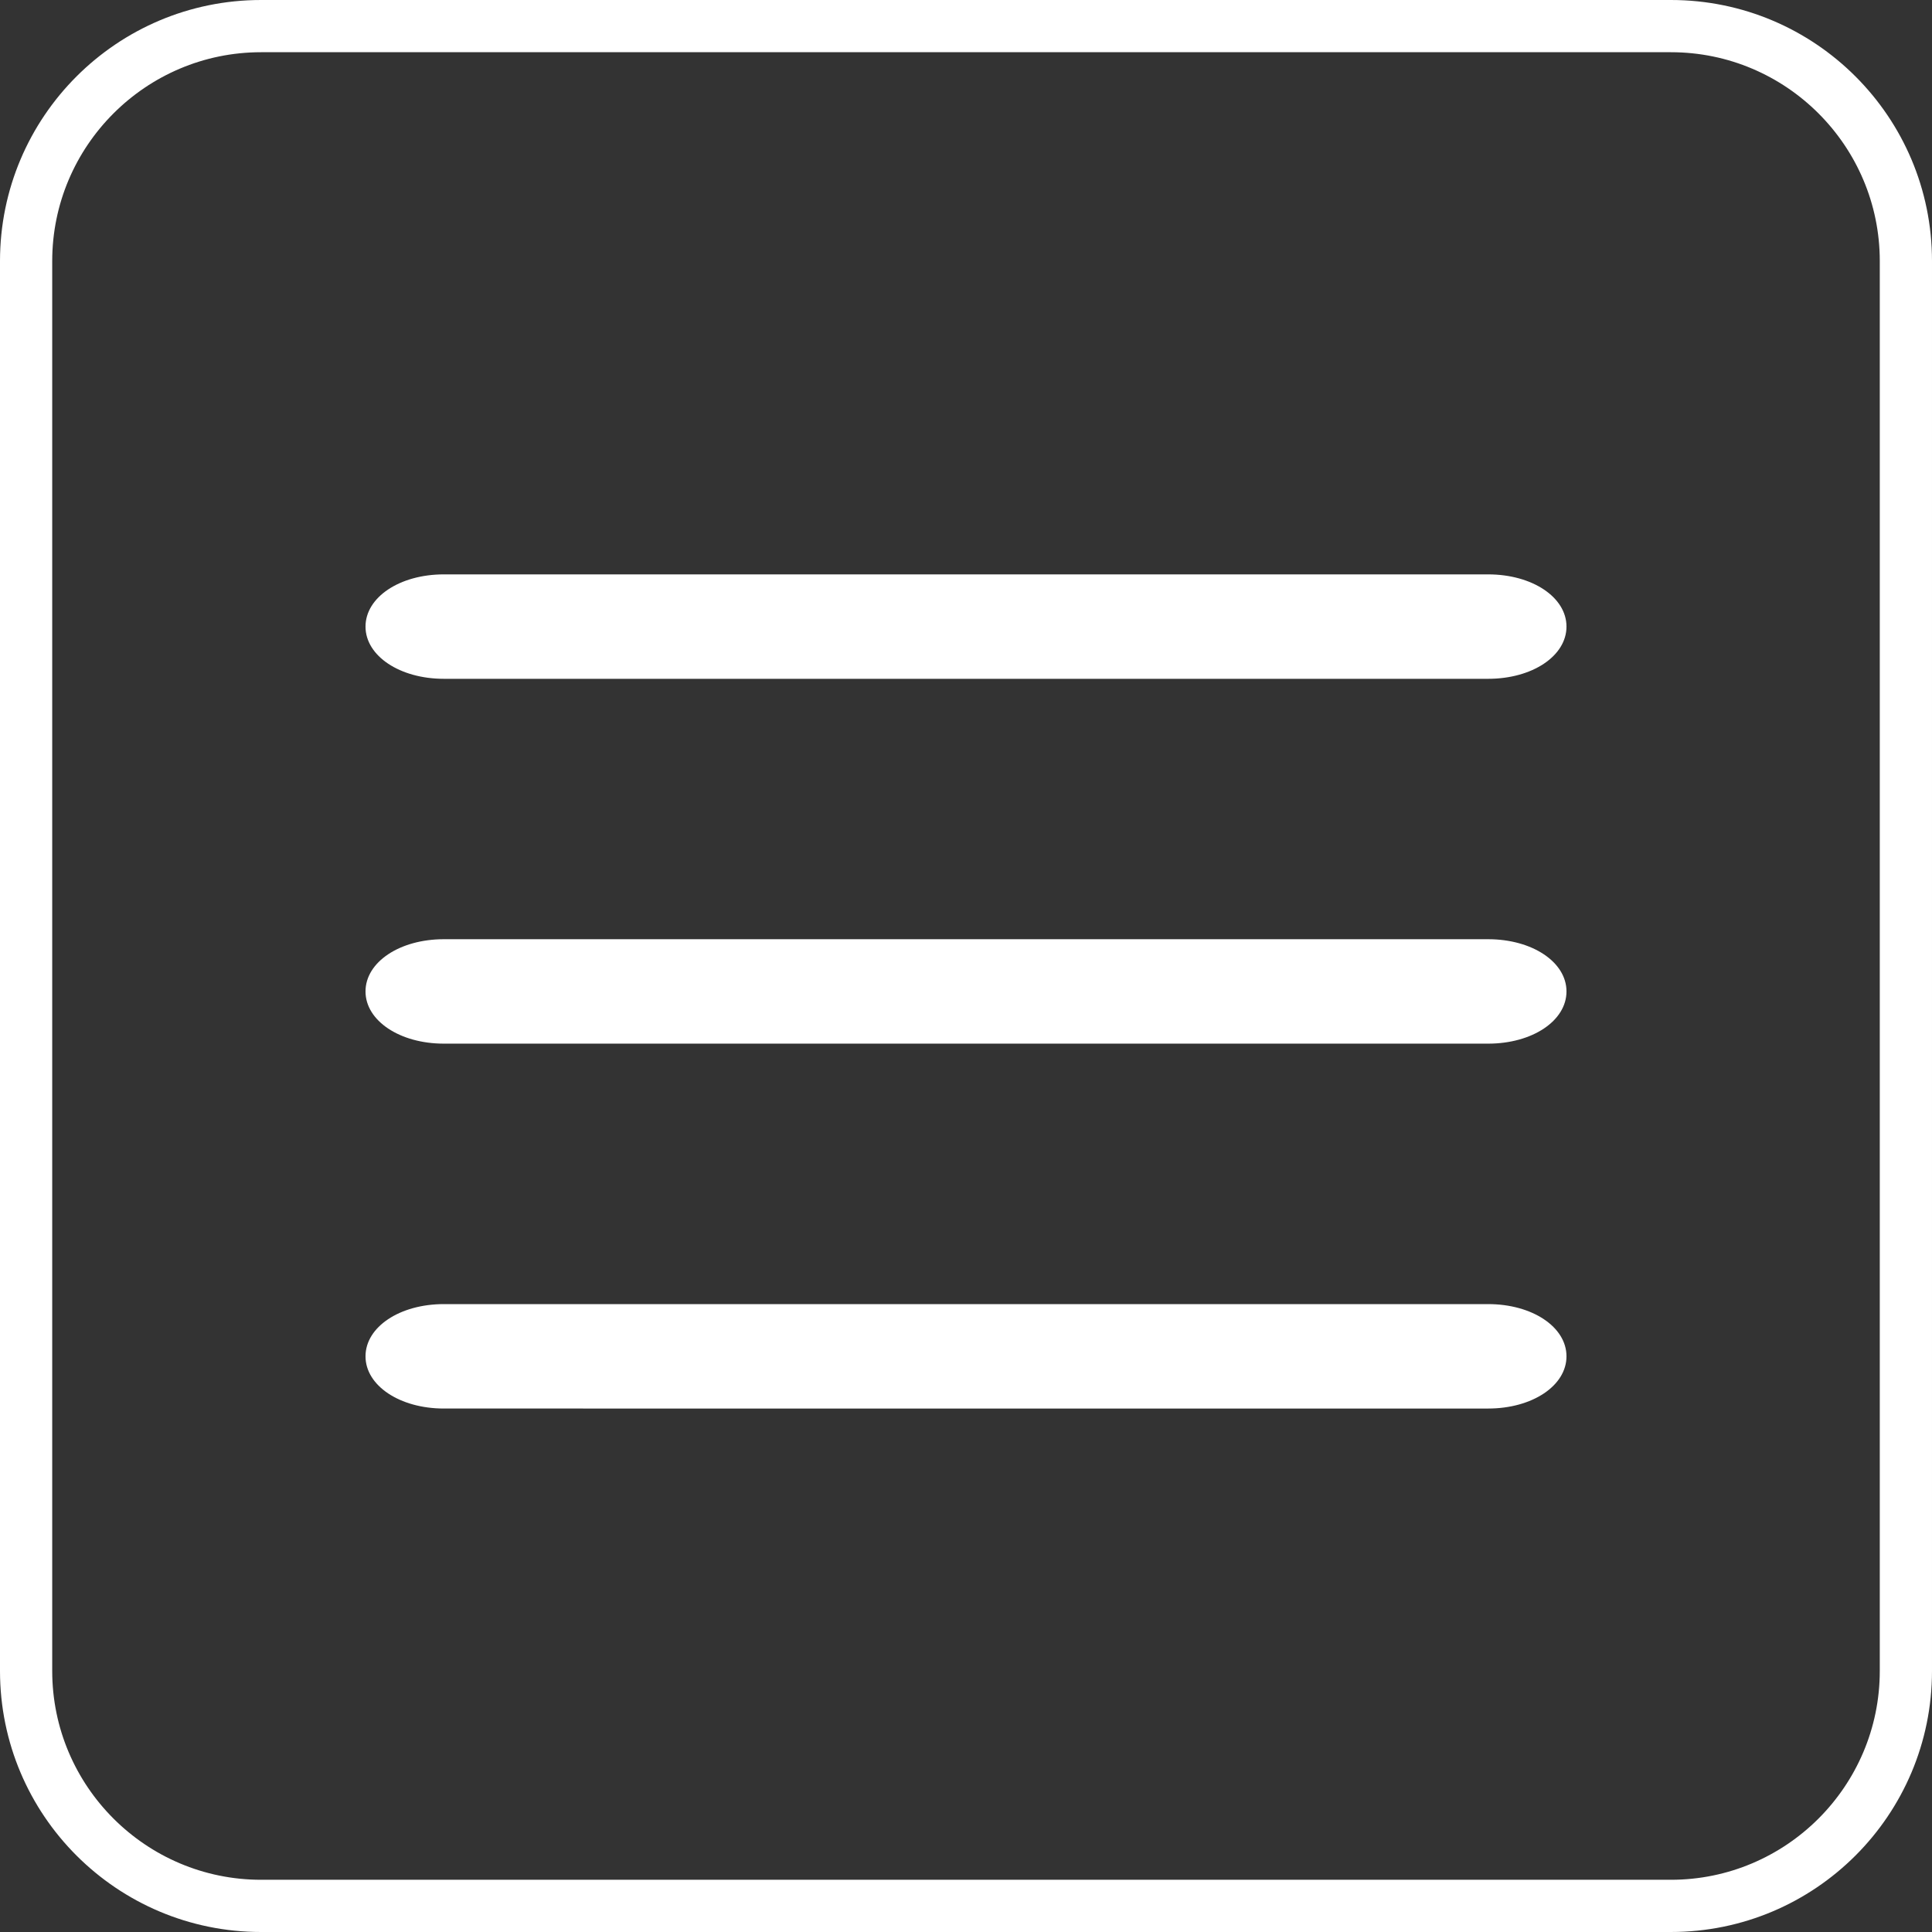
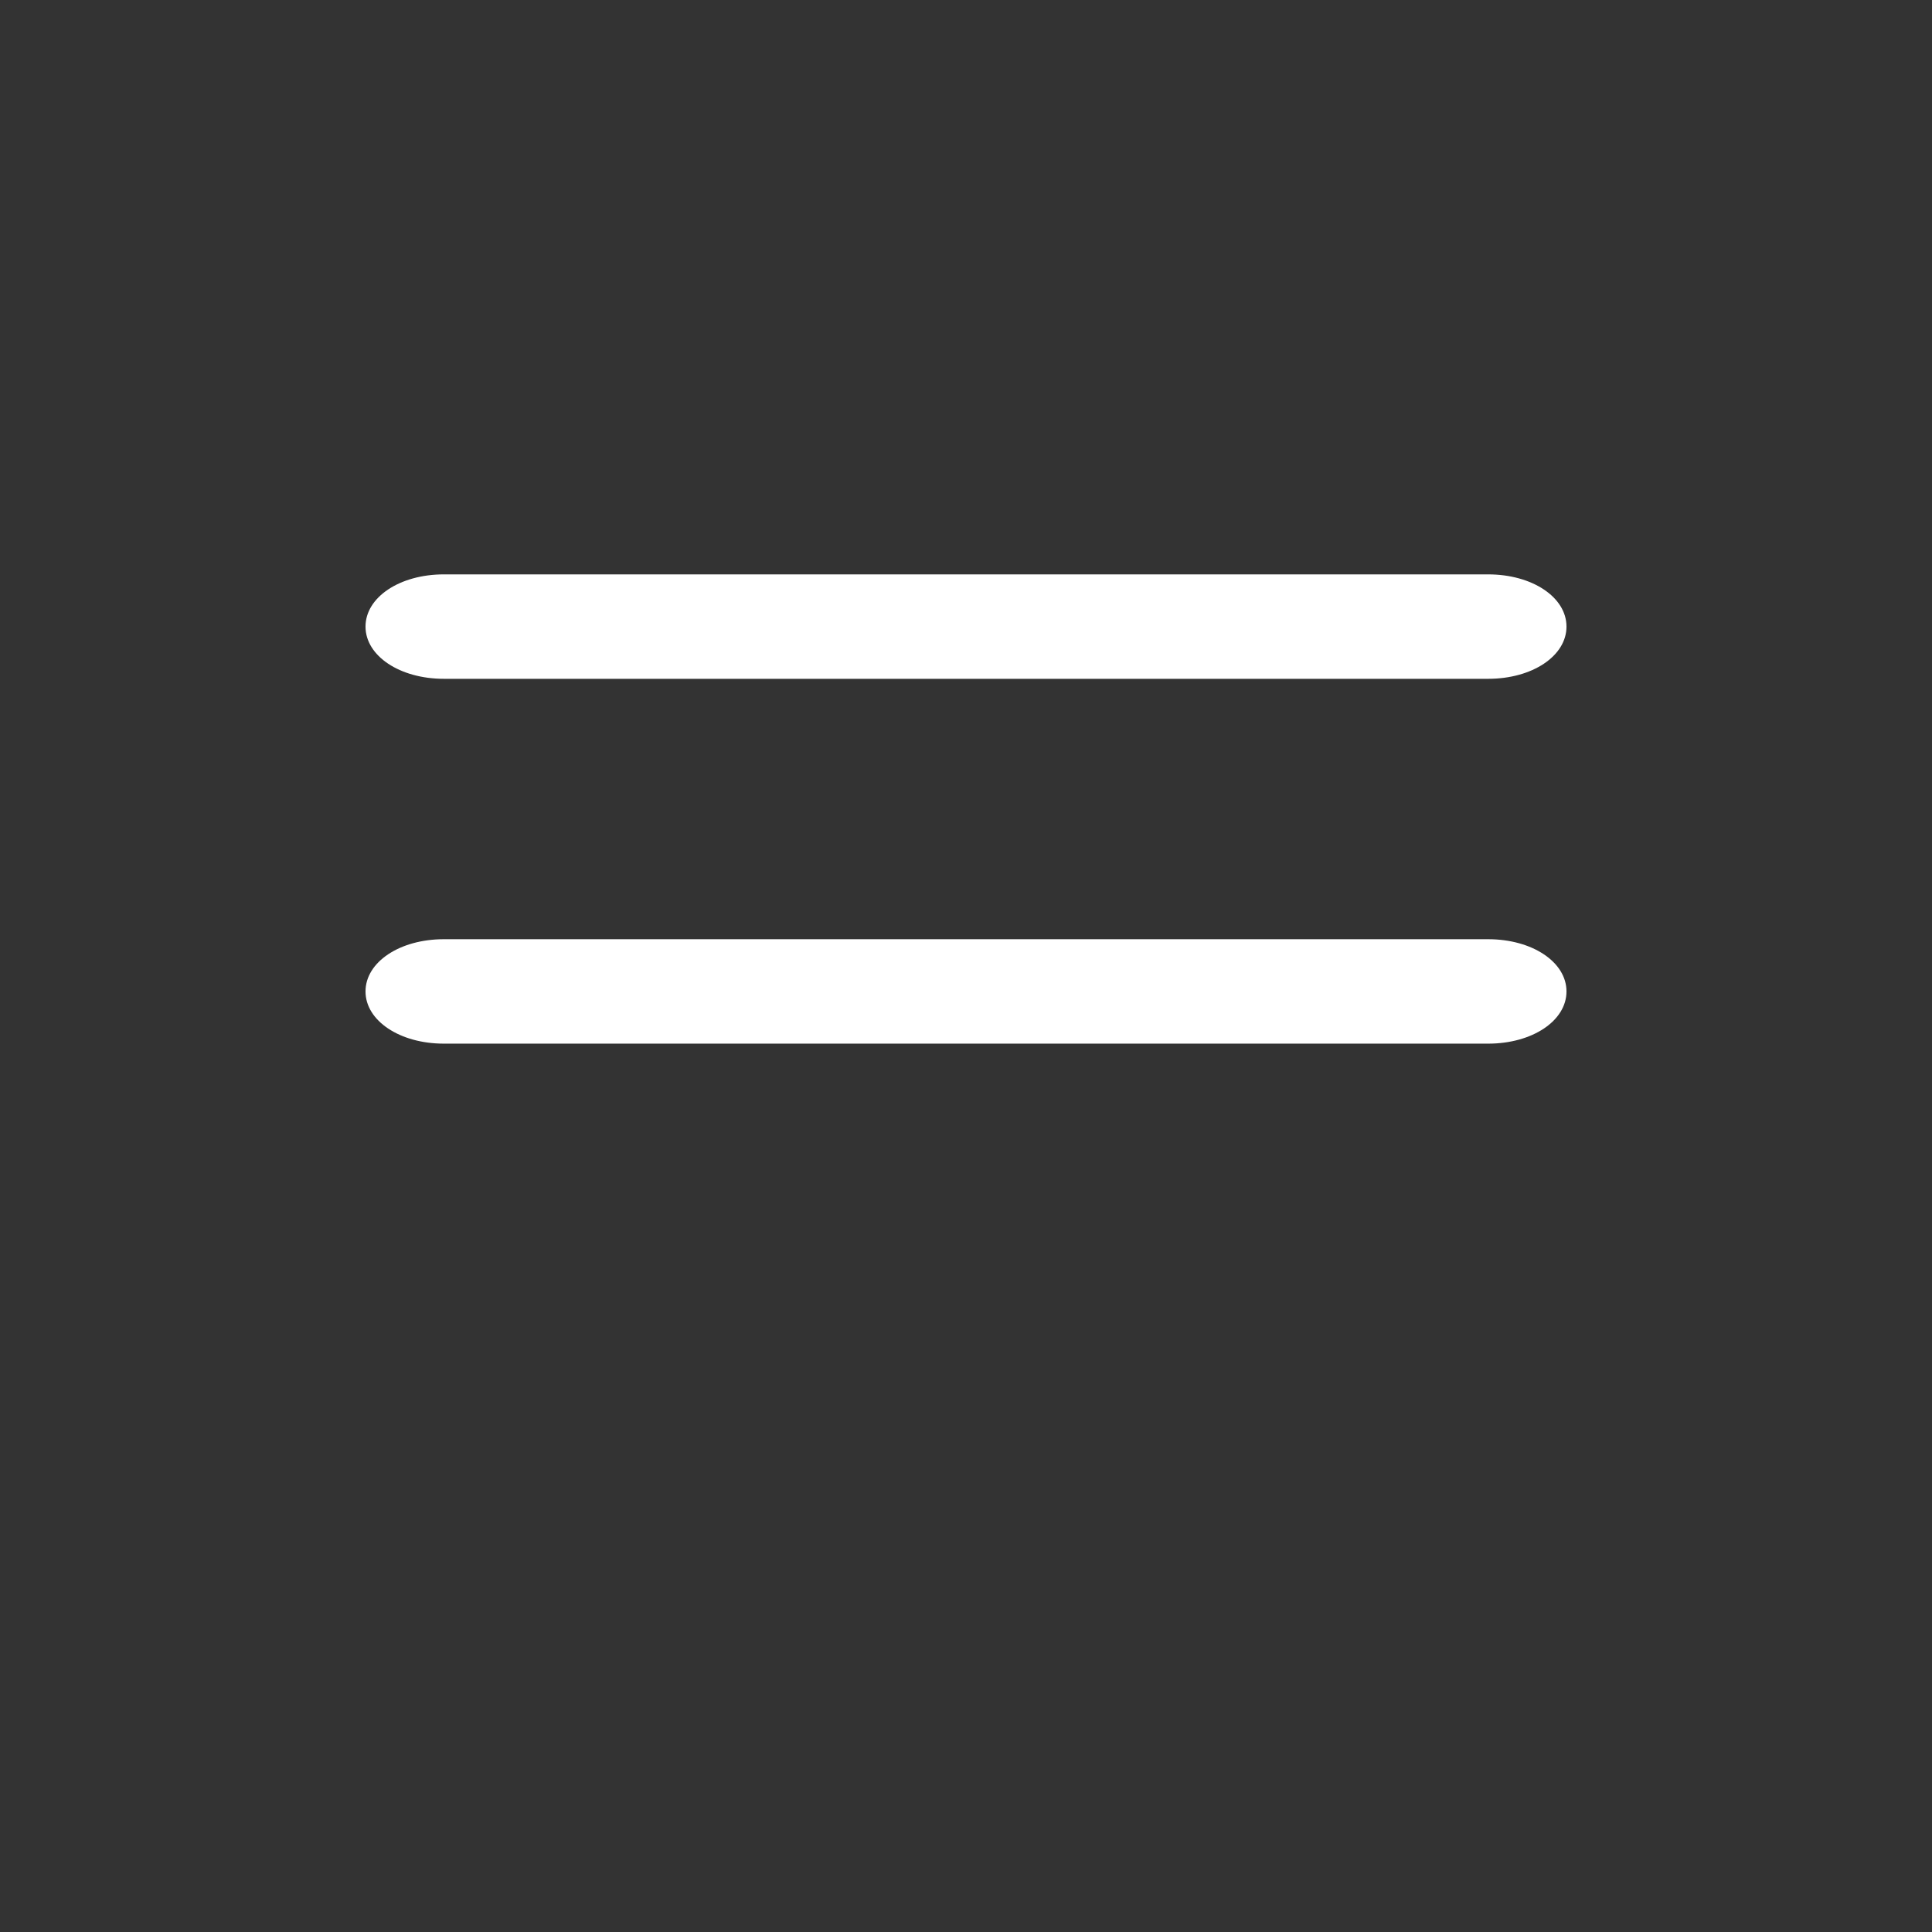
<svg xmlns="http://www.w3.org/2000/svg" width="37" height="37" viewBox="0 0 37 37">
  <rect x="0" y="0" width="37" height="37" fill="#333333" stroke="none" />
  <defs>
    <style>
            .cls-2{fill:#fff}
        </style>
  </defs>
  <g id="Groupe_1995" transform="translate(-10 -7)">
    <g id="Tracé_713" fill="none" stroke="none">
-       <path d="M5 0h27a5 5 0 0 1 5 5v27a5 5 0 0 1-5 5H5a5 5 0 0 1-5-5V5a5 5 0 0 1 5-5z" transform="translate(10 7)" />
-       <path fill="#fff" d="M5 1C2.794 1 1 2.794 1 5v27c0 2.206 1.794 4 4 4h27c2.206 0 4-1.794 4-4V5c0-2.206-1.794-4-4-4H5m0-1h27c2.761 0 5 2.239 5 5v27c0 2.761-2.239 5-5 5H5c-2.761 0-5-2.239-5-5V5c0-2.761 2.239-5 5-5z" transform="translate(10 7)" />
-     </g>
+       </g>
    <g id="Groupe_1551" transform="translate(1 3)">
      <path id="Tracé_612" d="M27 31.5h20c.845 0 1.5-.437 1.5-1s-.657-1-1.5-1H27c-.845 0-1.5.438-1.5 1s.657 1 1.5 1z" class="cls-2" transform="translate(-9.5 -14.5)" />
      <path id="Tracé_613" d="M27 48.8h20c.845 0 1.5-.437 1.5-1s-.657-1-1.5-1H27c-.845 0-1.5.438-1.5 1s.657 1 1.5 1z" class="cls-2" transform="translate(-9.5 -24.813)" />
-       <path id="Tracé_614" d="M47 66.1c.845 0 1.5-.437 1.5-1s-.657-1-1.5-1H27c-.845 0-1.5.438-1.5 1s.657 1 1.5 1z" class="cls-2" transform="translate(-9.5 -35.125)" />
    </g>
  </g>
</svg>